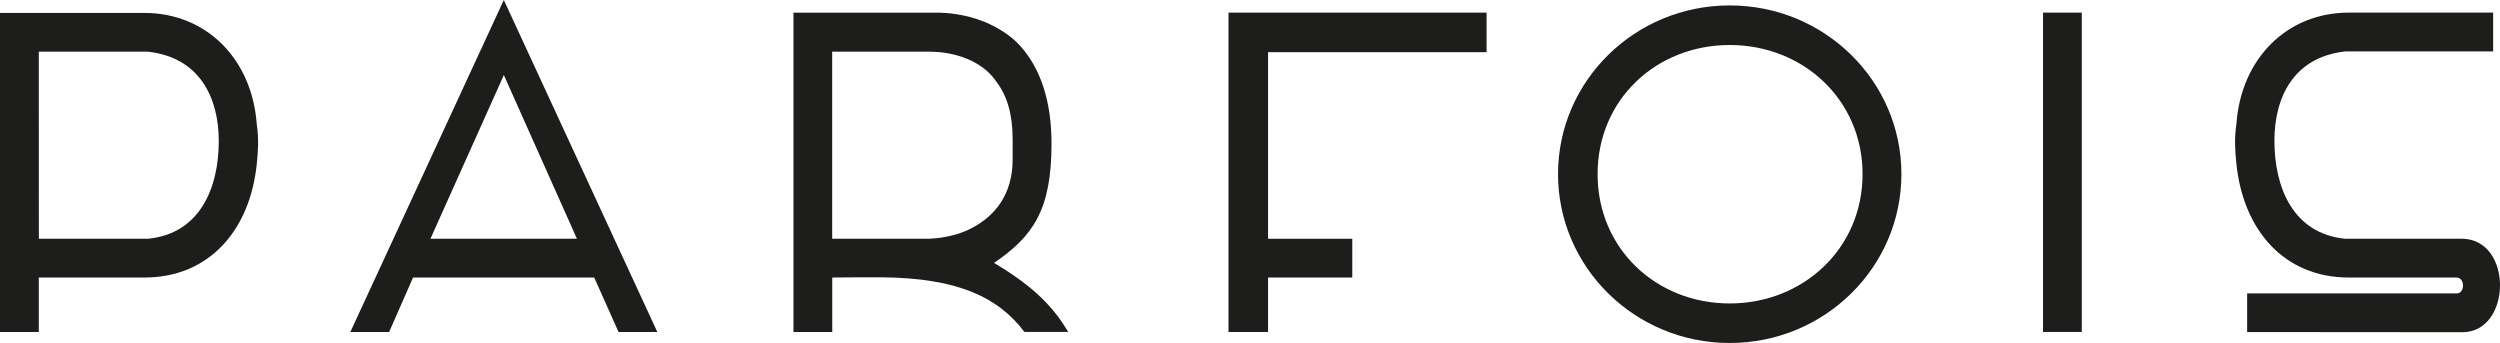
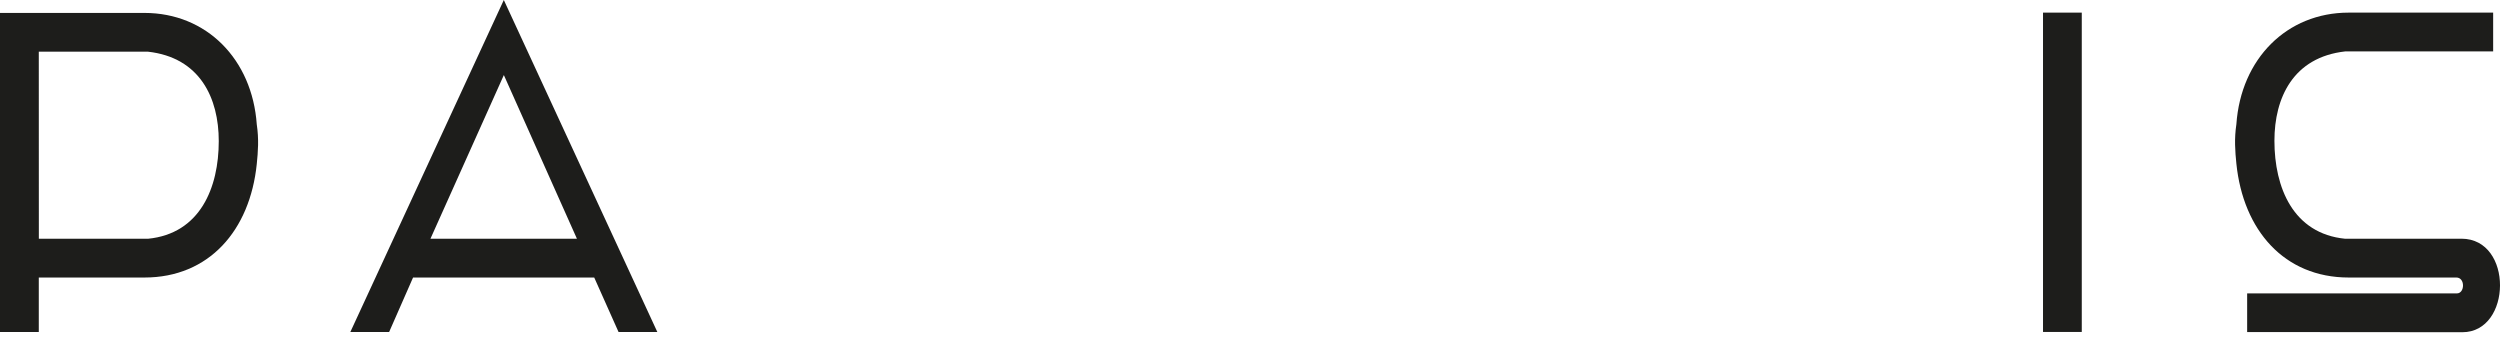
<svg xmlns="http://www.w3.org/2000/svg" id="Layer_1" data-name="Layer 1" viewBox="0 0 835.96 114.69">
  <defs>
    <style>
      .cls-1 {
        fill: #1d1d1b;
      }
    </style>
  </defs>
  <path class="cls-1" d="M823.07,79.84h-38.85c-17.49-1.71-23.69-17.2-23.69-32.76,0-14.36,6.24-27.94,23.69-29.89h49.45V4.22h-48.29c-20.74,0-36.05,15.47-37.57,37.3-.74,4.92-.42,9.09,0,13.22,2.27,22.19,15.95,38.06,37.57,38.06h35.98c3.02,0,2.87,5.31.18,5.31h-70.13v12.92l71.96.06c16.6,0,17.08-31.27-.3-31.27Z" />
  <rect class="cls-1" x="683.15" y="4.22" width="12.96" height="106.78" />
-   <path class="cls-1" d="M578.39,1.81c-31.72,0-57.41,25.26-57.41,56.41s25.69,56.47,57.41,56.47,57.41-25.31,57.41-56.47S610.1,1.81,578.39,1.81ZM578.39,101.47c-24.54,0-44.18-18.29-44.18-43.24s19.64-43.18,44.18-43.18,44.42,18.28,44.42,43.18-19.89,43.24-44.42,43.24Z" />
-   <polygon class="cls-1" points="410.79 111.01 410.79 4.22 497.09 4.22 497.09 17.45 424.02 17.45 424.02 79.84 452.18 79.84 452.18 92.8 424.02 92.8 424.02 111.01 410.79 111.01 410.79 111.01" />
  <path class="cls-1" d="M85.86,41.62c-1.52-21.83-16.83-37.3-37.57-37.3H0v106.69h12.97v-18.21h35.32c21.62,0,35.3-15.77,37.57-37.97.42-4.12.74-8.3,0-13.22ZM49.45,79.84H12.99l-.02-62.56h36.49c17.45,1.95,23.69,15.54,23.69,29.9,0,15.55-6.2,30.95-23.69,32.66Z" />
-   <path class="cls-1" d="M332.38,87.92c13.07-8.93,19.23-17.7,19.23-39.87,0-14.03-3.56-24.99-10.4-32.63-2.11-2.36-4.79-4.39-7.87-6.11-.16-.09-.33-.18-.49-.28-.62-.33-1.27-.65-1.92-.96-.16-.08-.32-.15-.48-.23-.35-.16-.72-.31-1.07-.46-6.79-2.82-13.46-3.13-15.41-3.15h-48.65v106.78h12.97v-18.21c2.08-.06,14.39-.08,16.33-.07,25.81.18,39.21,6.76,47.94,18.27h14.65c-4.72-7.81-10.68-14.67-24.81-23.08ZM323.28,77.08c-4.7,2.03-9.45,2.61-12.47,2.75h-32.54V17.28h32.99c.24.01.52.03.79.05h0s13.99-.16,20.98,9.77c.04.05.06.1.09.16,3.63,4.69,5.49,11,5.49,19.22v6.85c0,11.57-5.79,19.43-15.35,23.75Z" />
  <path class="cls-1" d="M168.47,0l-51.32,111.01h12.97l8-18.21h60.58l8.13,18.21h12.97L168.47,0ZM143.93,79.84l24.55-54.74,24.44,54.74h-48.98Z" />
</svg>